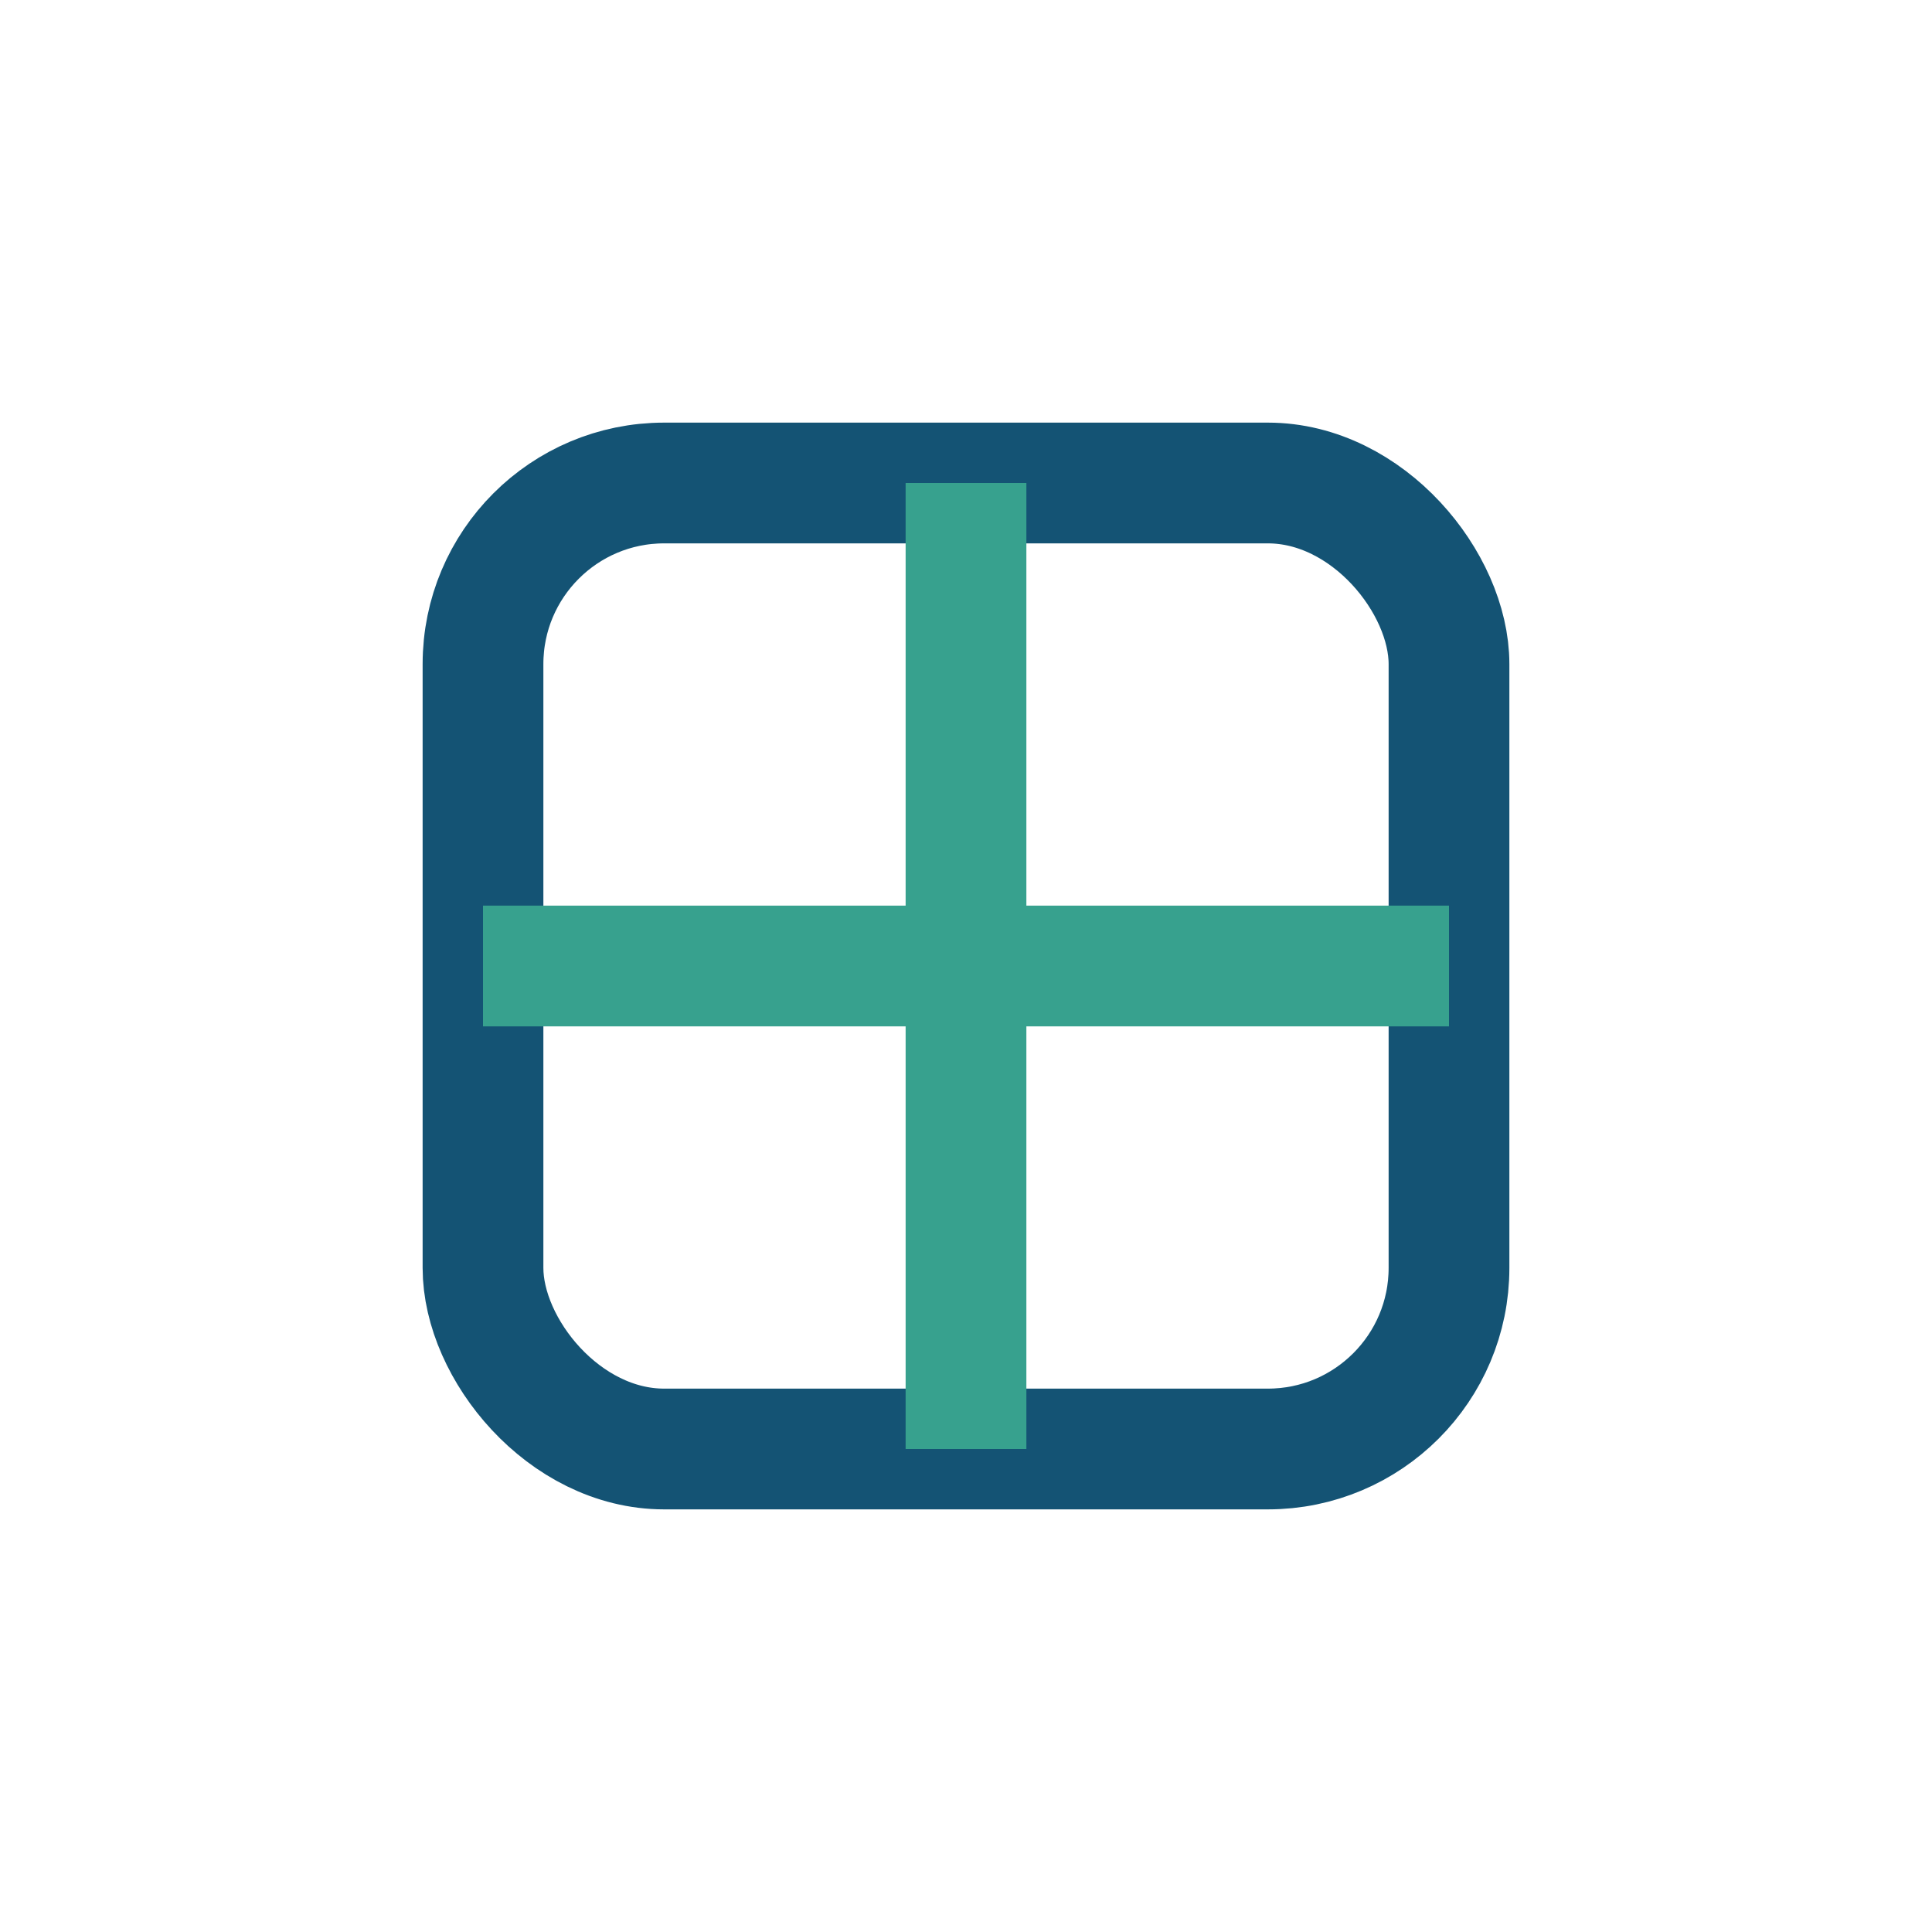
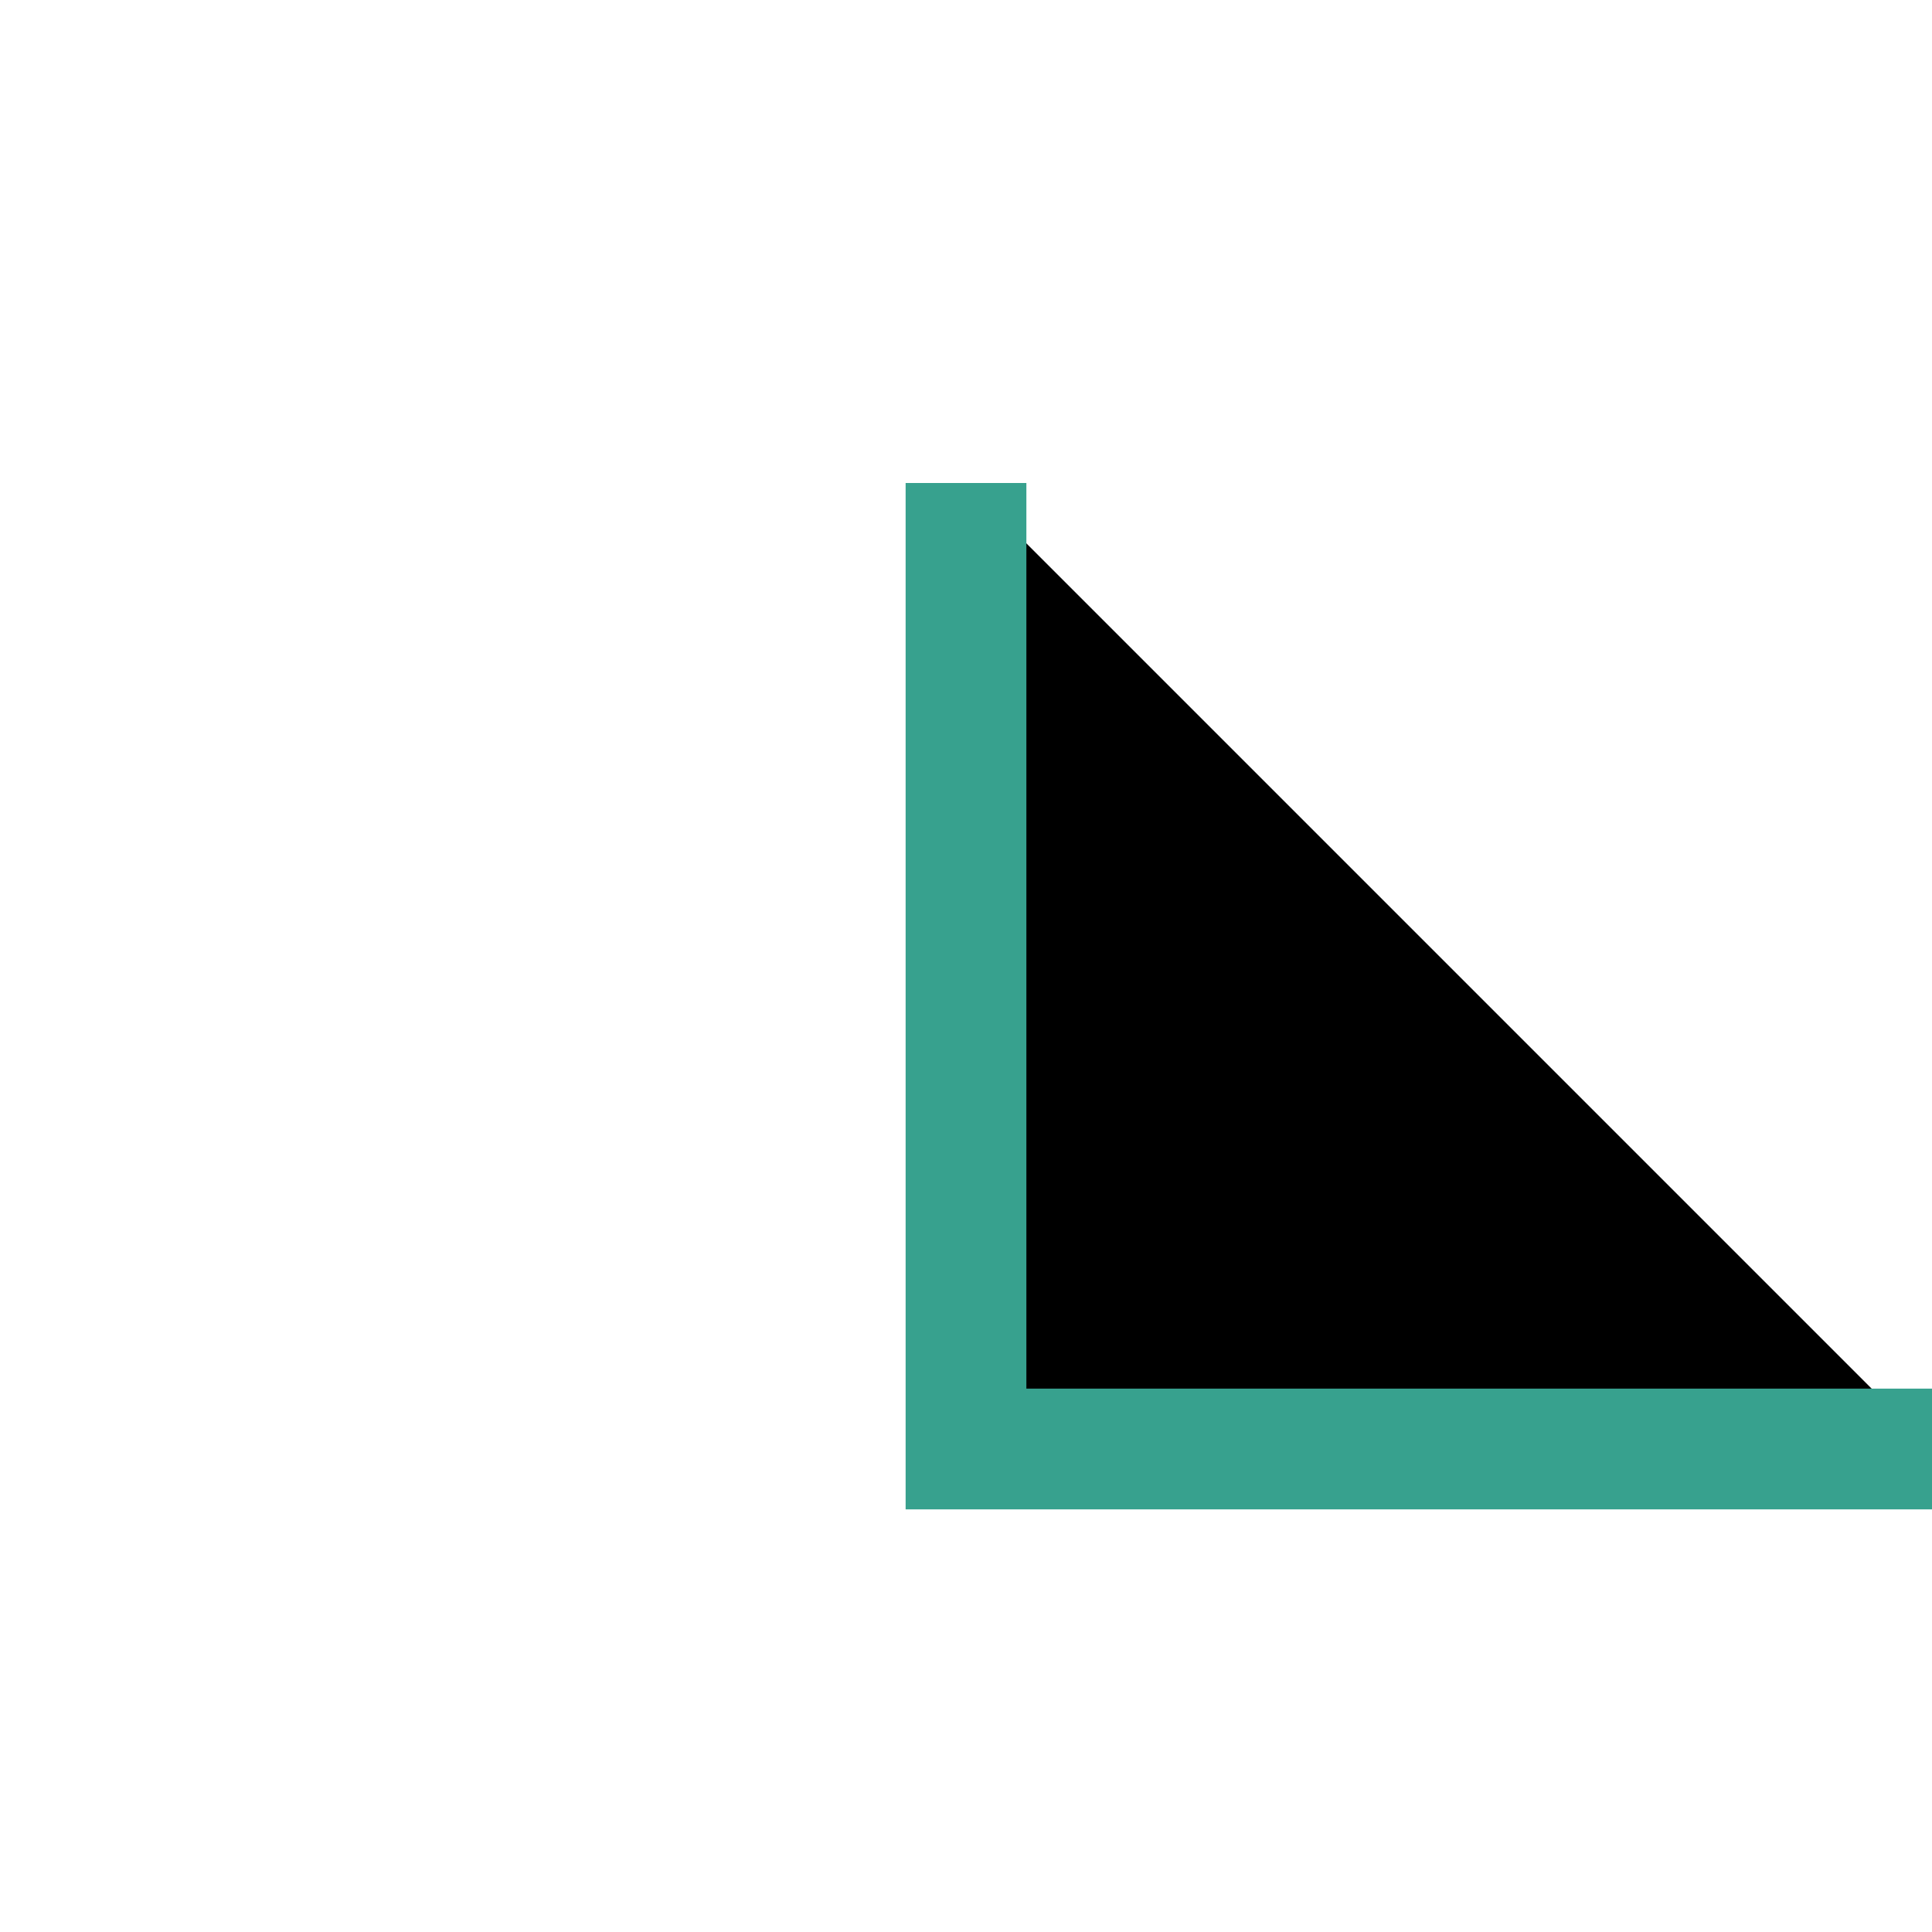
<svg xmlns="http://www.w3.org/2000/svg" width="32" height="32" viewBox="0 0 32 32">
-   <rect x="8" y="8" width="16" height="16" rx="3" fill="none" stroke="#145374" stroke-width="2" />
-   <path d="M16 8v16M8 16h16" stroke="#37A18E" stroke-width="2" />
+   <path d="M16 8v16h16" stroke="#37A18E" stroke-width="2" />
</svg>